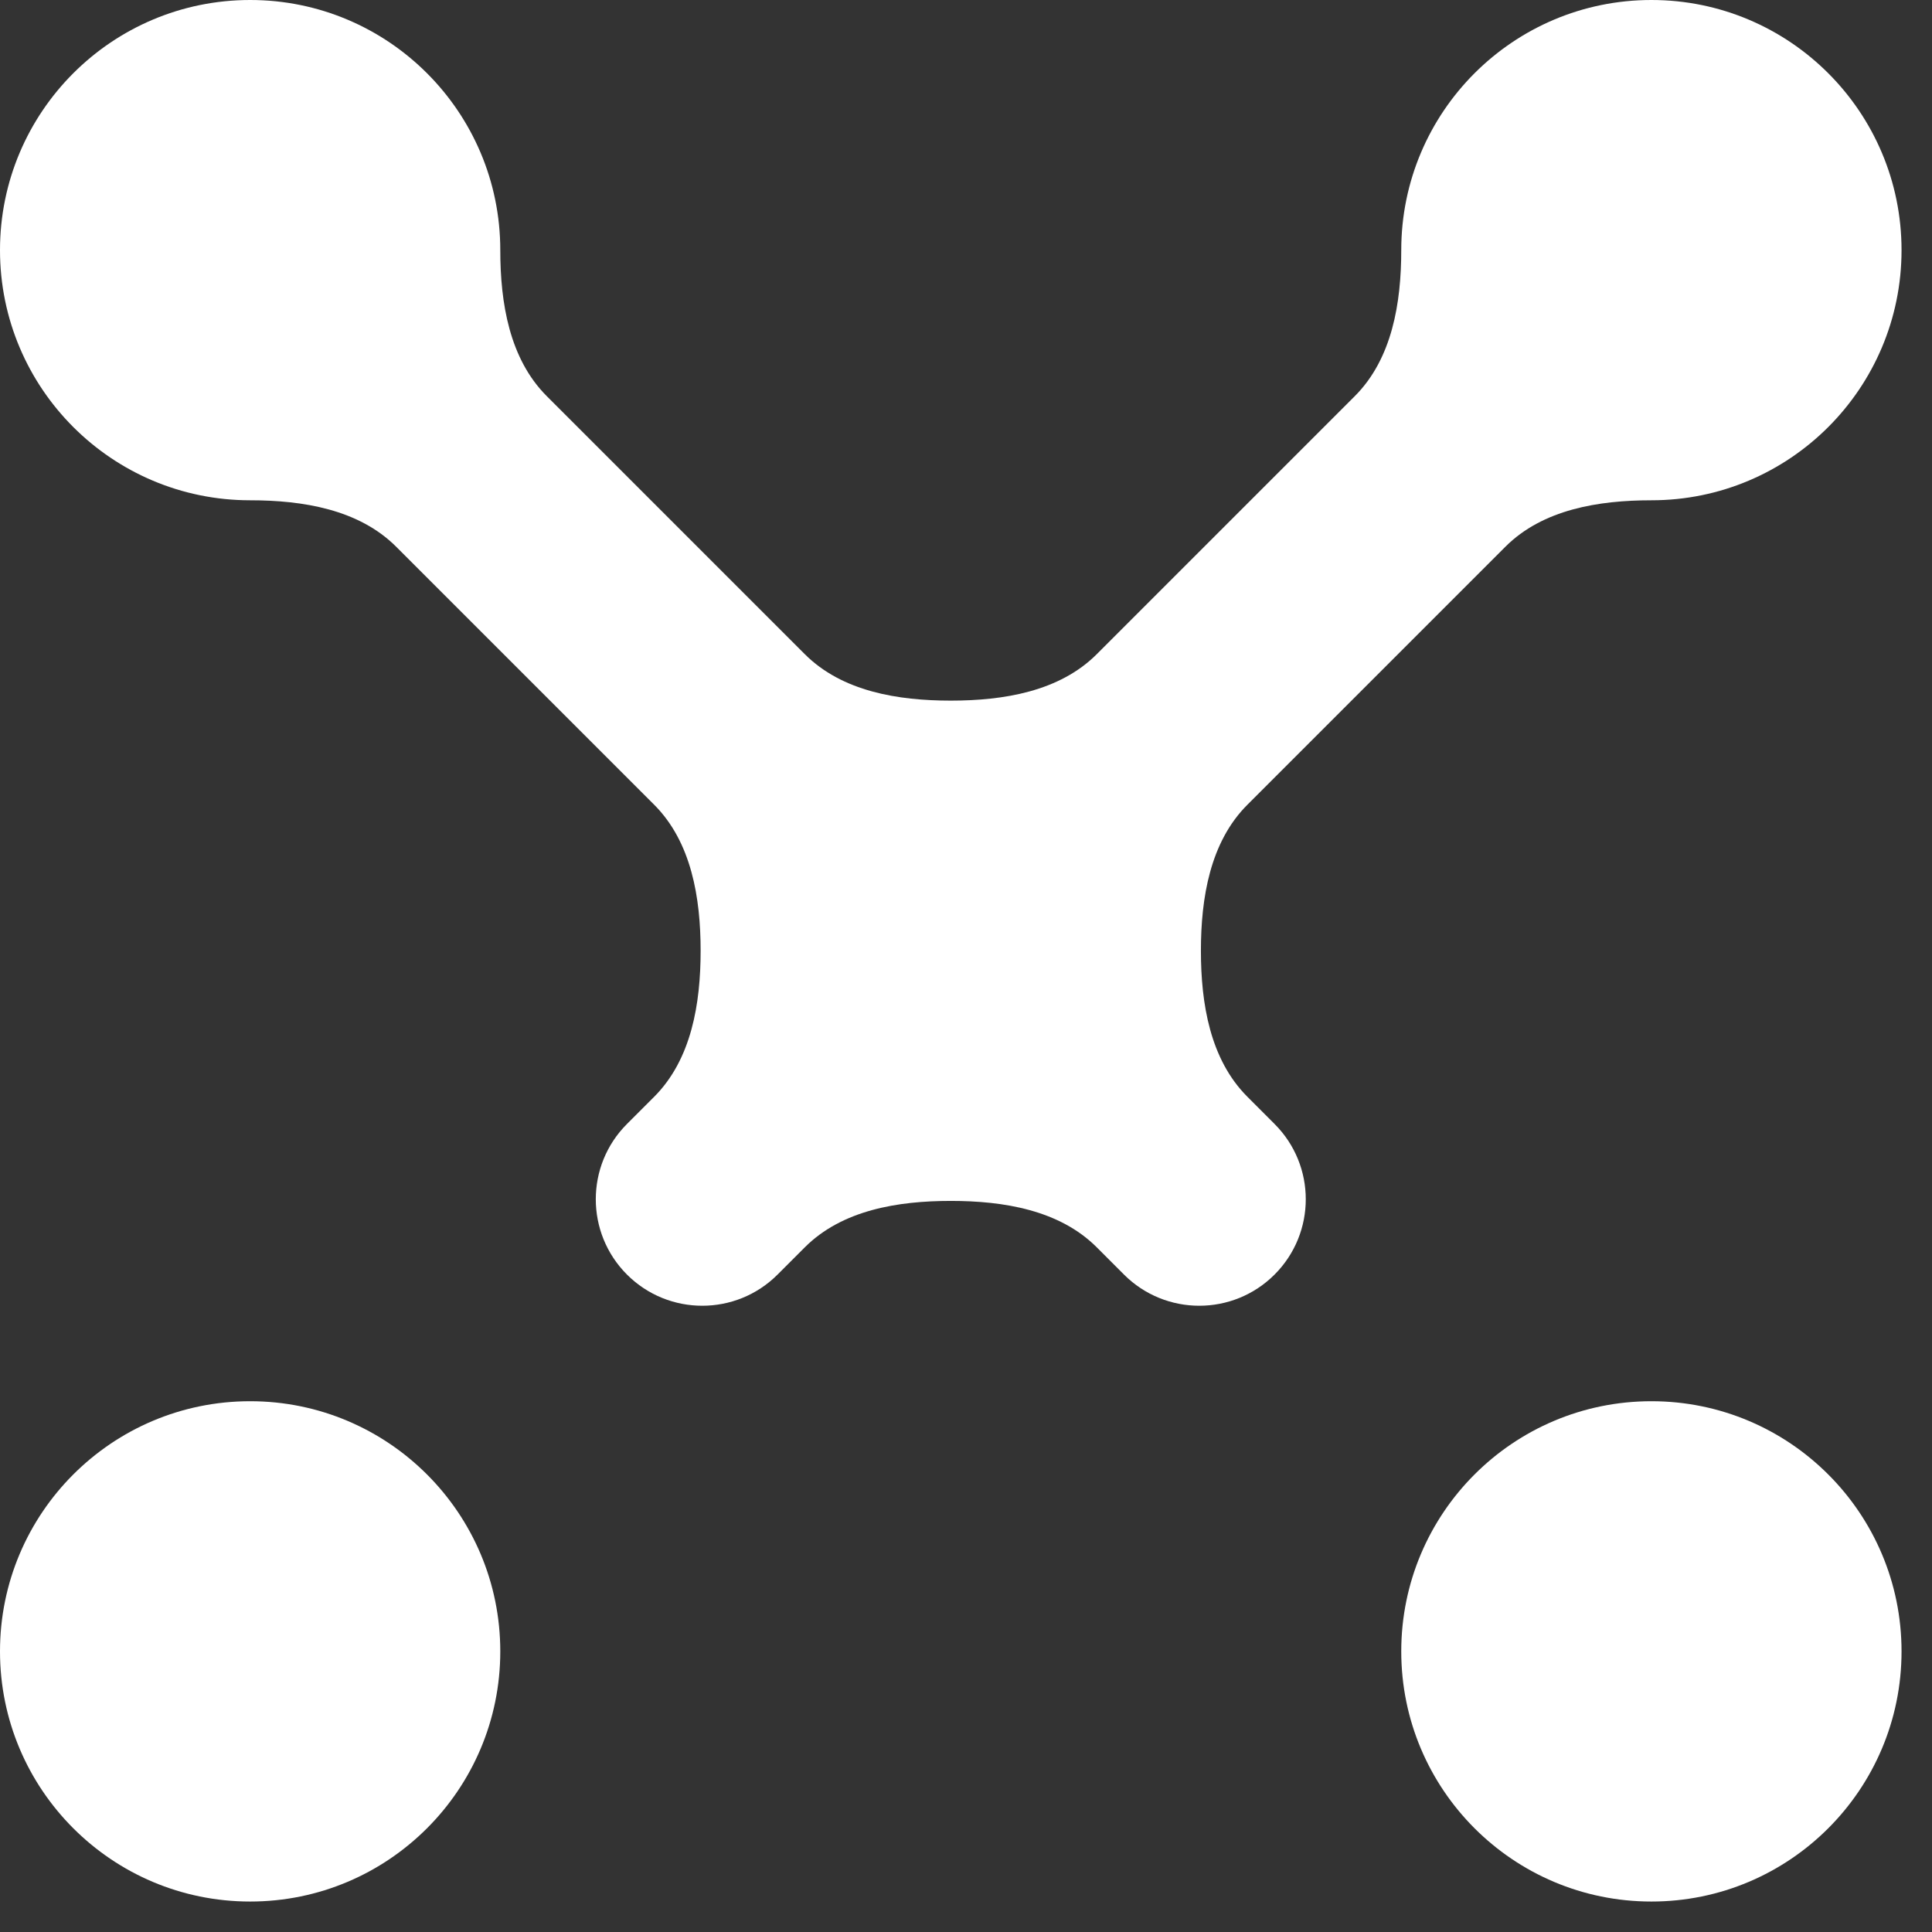
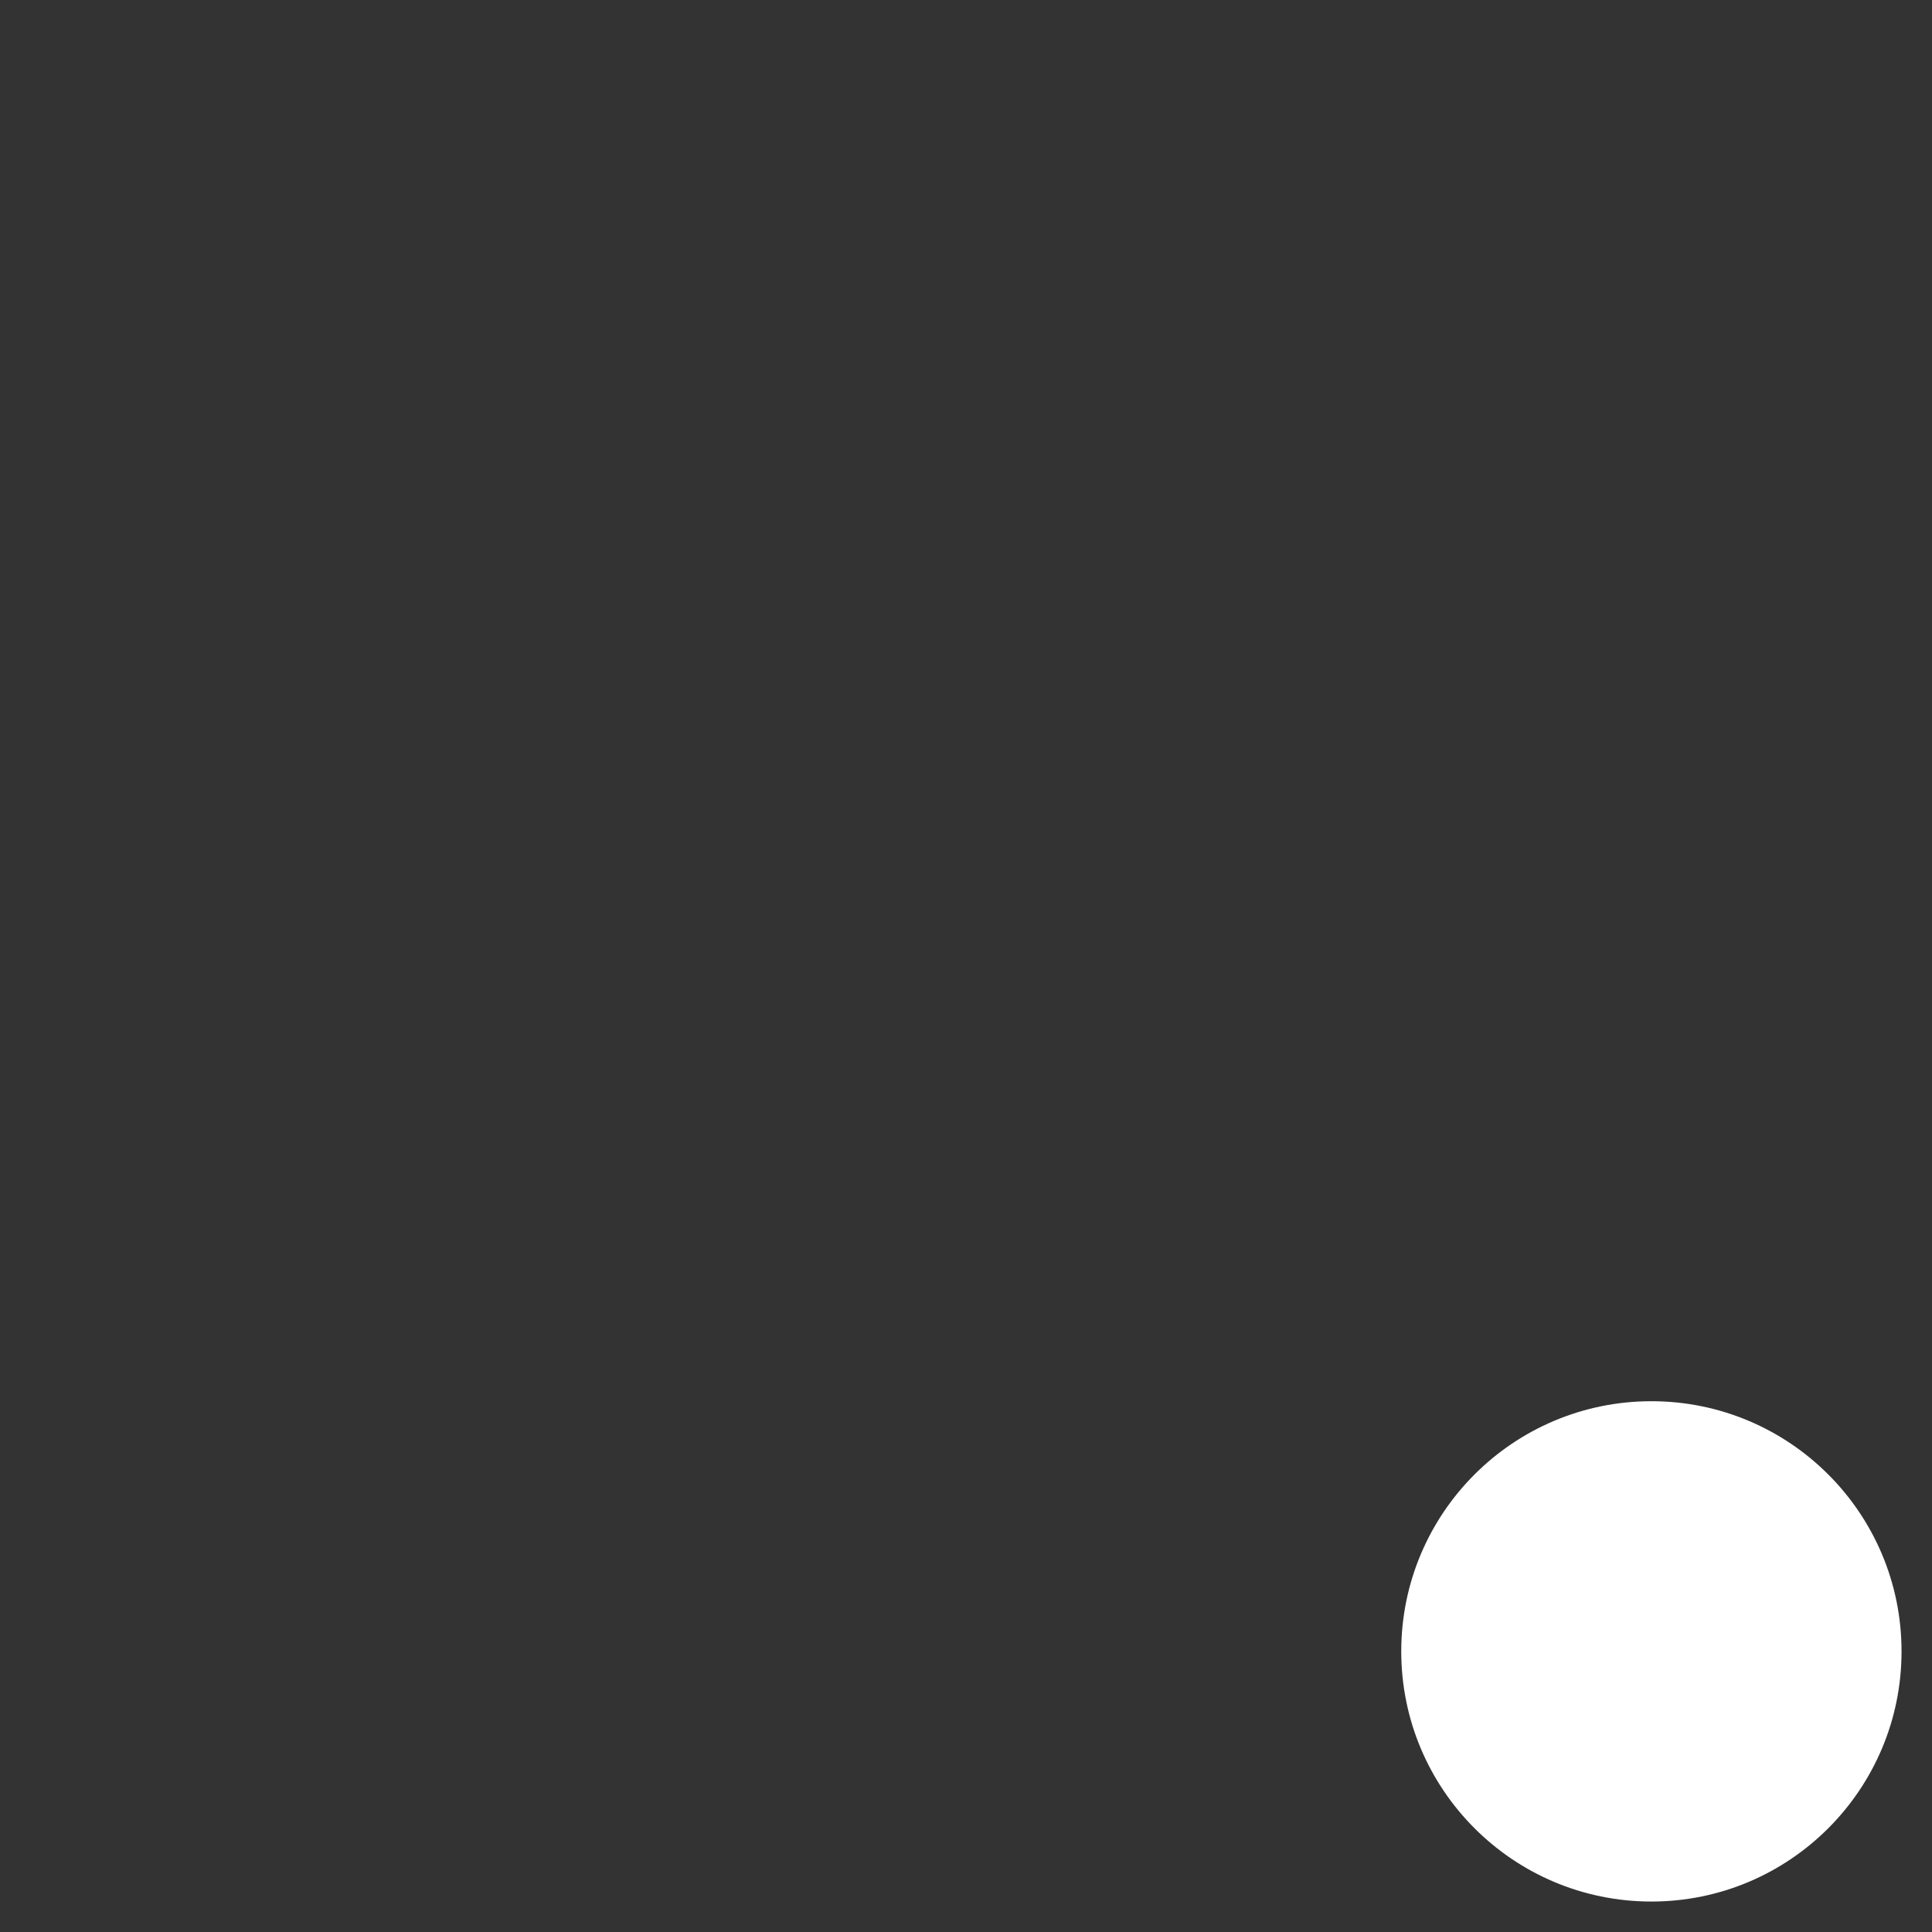
<svg xmlns="http://www.w3.org/2000/svg" width="56" height="56" viewBox="0 0 56 56" fill="none">
  <rect x="0" y="0" width="56" height="56" fill="#333333" stroke="none" />
-   <path d="M7.251 40.615C11.255 40.615 14.501 43.861 14.501 47.866C14.501 51.87 11.255 55.117 7.251 55.117C3.246 55.117 0 51.87 0 47.866C0 43.861 3.246 40.615 7.251 40.615Z" fill="white" />
  <path d="M47.867 40.615C51.871 40.615 55.117 43.861 55.117 47.866C55.117 51.87 51.871 55.117 47.867 55.117C43.862 55.117 40.616 51.87 40.616 47.866C40.616 43.861 43.862 40.615 47.867 40.615Z" fill="white" />
-   <path d="M47.867 0C51.871 0 55.117 3.246 55.117 7.251C55.117 11.255 51.871 14.501 47.867 14.501C46.336 14.501 44.717 14.765 43.635 15.847L36.155 23.327C35.073 24.409 34.809 26.028 34.809 27.558C34.809 29.089 35.073 30.707 36.155 31.789L36.944 32.579C38.15 33.784 38.15 35.738 36.944 36.944C35.739 38.149 33.785 38.149 32.579 36.944L31.791 36.155C30.708 35.072 29.089 34.809 27.559 34.809C26.028 34.809 24.409 35.072 23.327 36.155L22.538 36.944C21.333 38.149 19.379 38.149 18.173 36.944C16.968 35.738 16.968 33.784 18.173 32.579L18.962 31.79C20.044 30.707 20.308 29.089 20.308 27.558C20.308 26.027 20.044 24.409 18.962 23.326L11.483 15.847C10.4 14.765 8.782 14.501 7.251 14.501C3.246 14.501 0 11.255 0 7.251C0 3.246 3.246 0 7.251 0C11.255 0 14.501 3.246 14.501 7.251C14.501 8.781 14.765 10.399 15.847 11.481L23.328 18.962C24.41 20.044 26.028 20.308 27.559 20.308C29.089 20.308 30.708 20.044 31.79 18.962L39.27 11.482C40.352 10.399 40.616 8.781 40.616 7.251C40.616 3.246 43.862 0 47.867 0Z" fill="white" />
</svg>